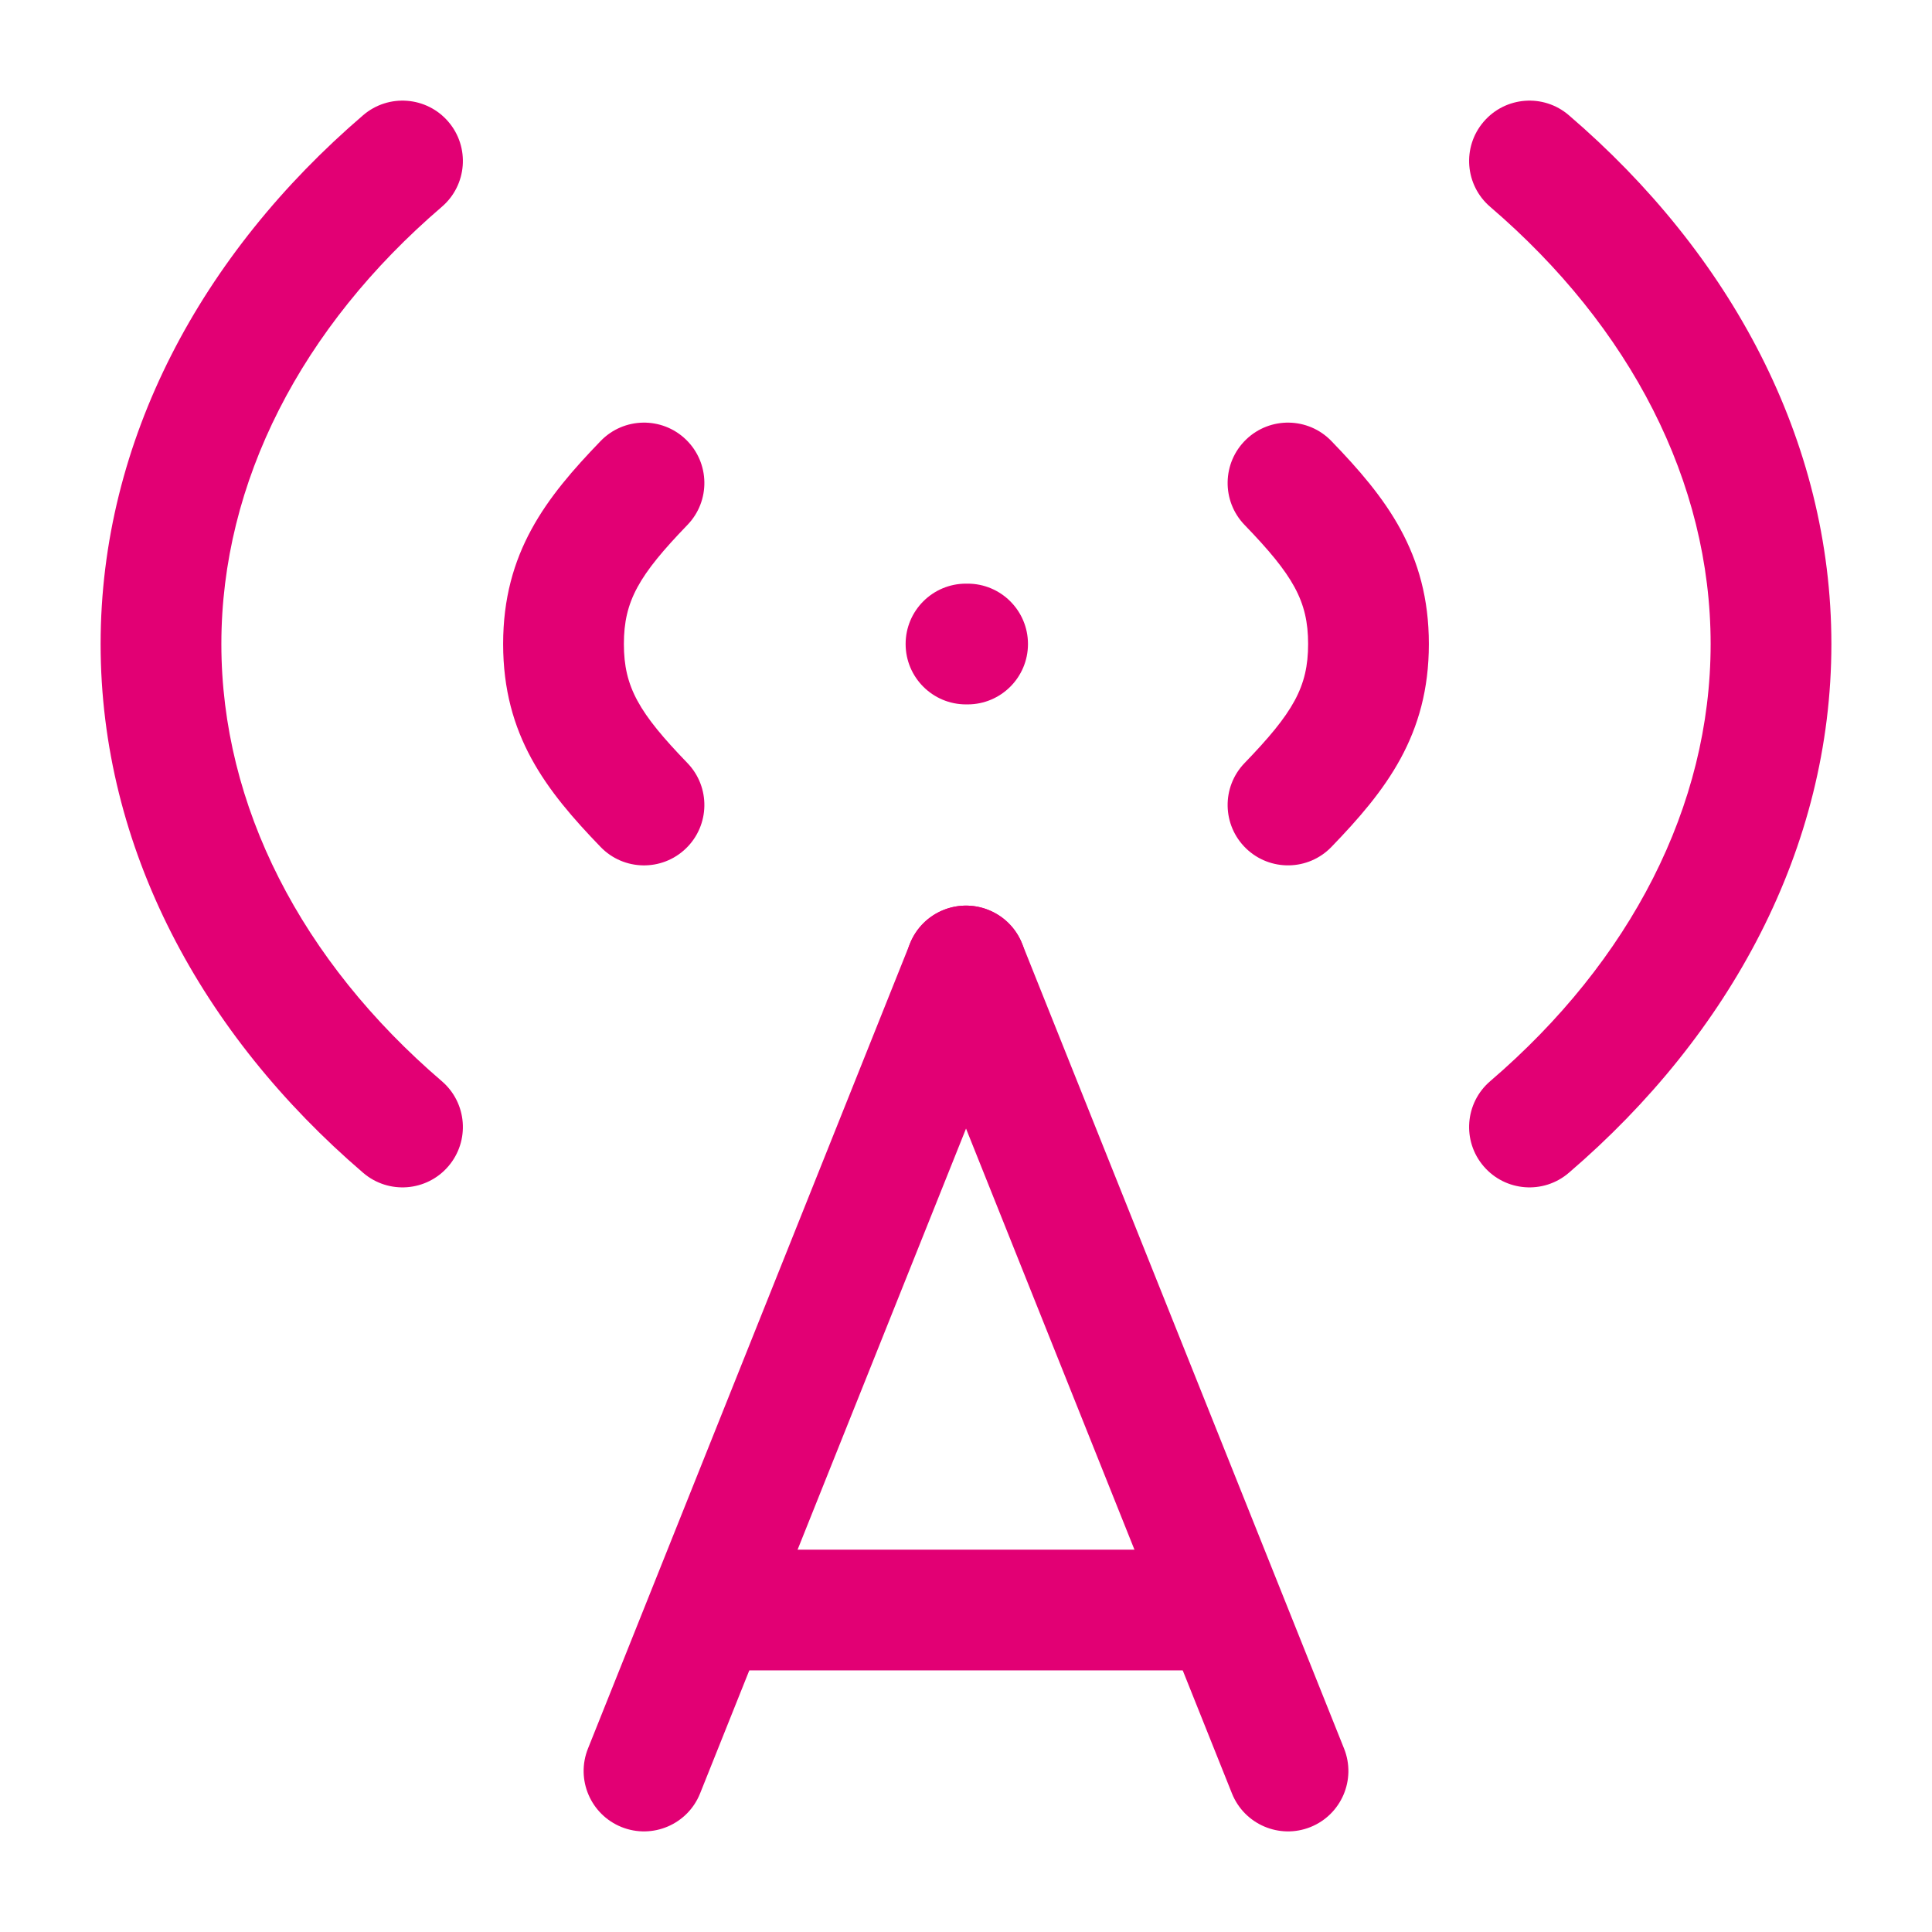
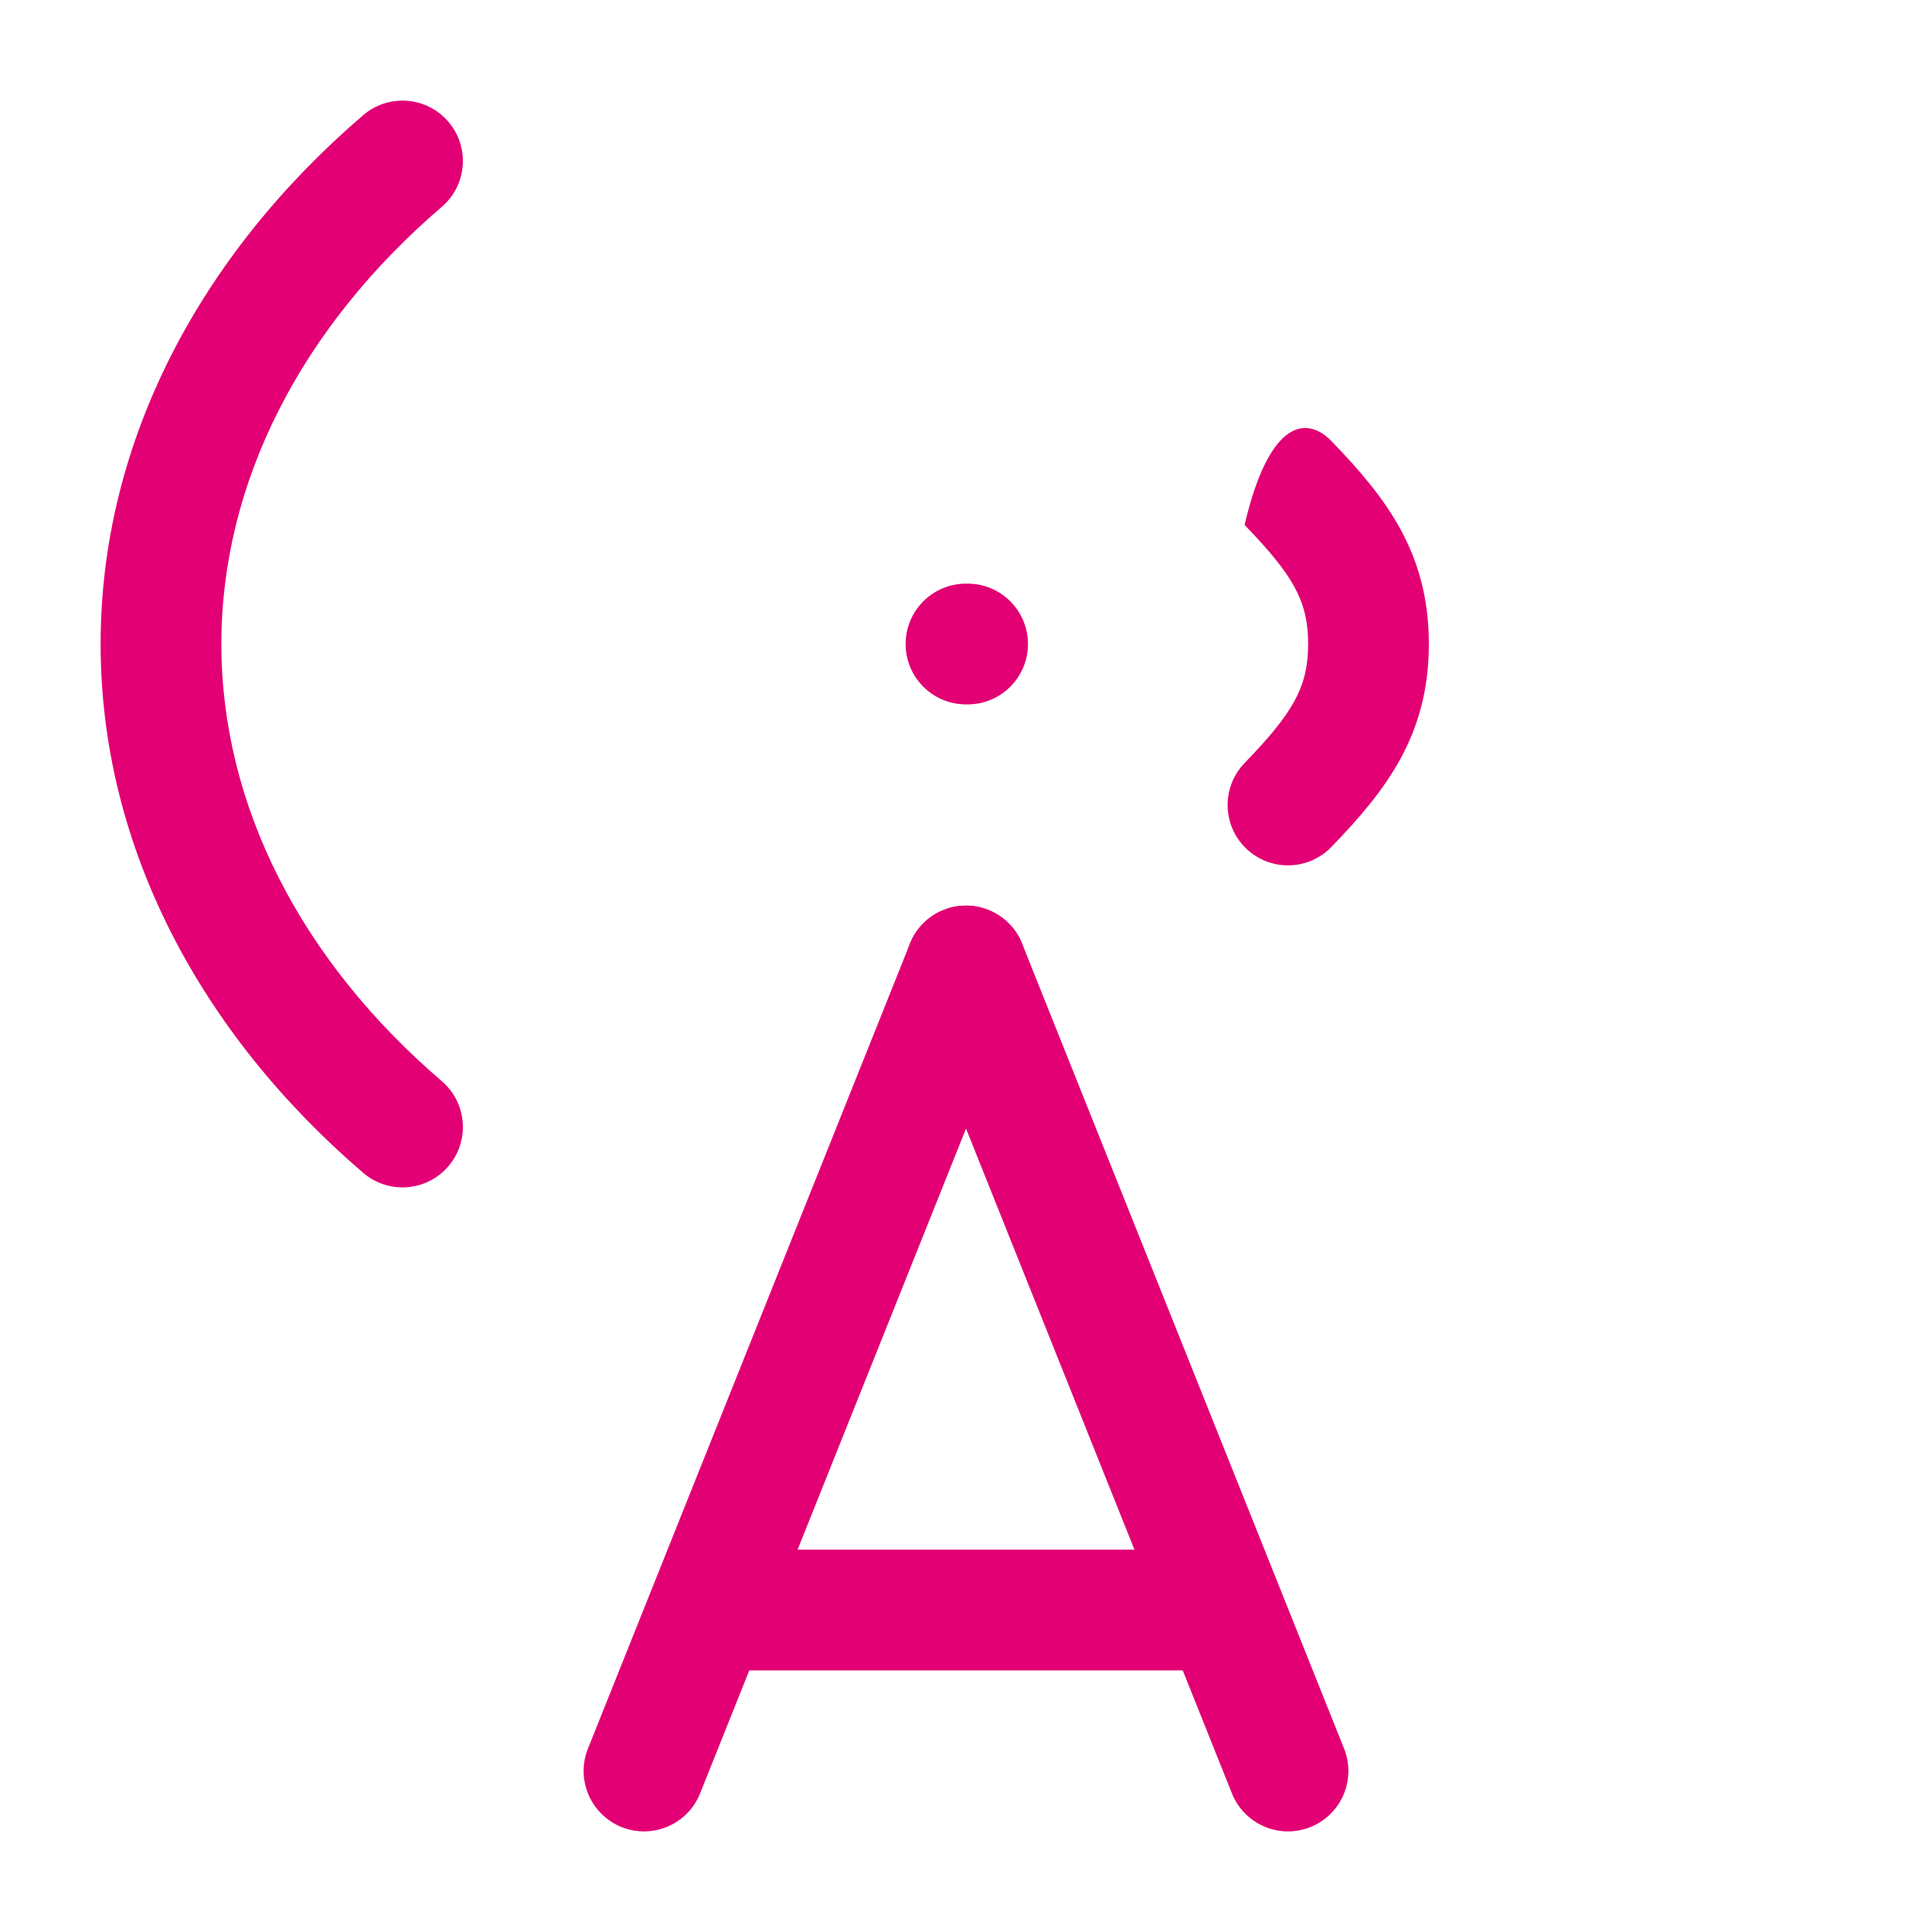
<svg xmlns="http://www.w3.org/2000/svg" width="64" height="64" viewBox="0 0 64 64" fill="none">
  <g clip-path="url(#clip0_6_2034)">
-     <path fill-rule="evenodd" clip-rule="evenodd" d="M49.148 38.635C48.429 37.797 48.526 36.534 49.365 35.815C54.012 31.831 56.667 26.701 56.667 21.334C56.667 15.966 54.012 10.836 49.365 6.852C48.526 6.133 48.429 4.87 49.148 4.032C49.867 3.193 51.13 3.096 51.968 3.815C57.32 8.404 60.667 14.579 60.667 21.334C60.667 28.088 57.32 34.263 51.968 38.852C51.13 39.571 49.867 39.474 49.148 38.635Z" fill="#E20074" />
    <path fill-rule="evenodd" clip-rule="evenodd" d="M14.852 4.032C15.571 4.87 15.474 6.133 14.635 6.852C9.988 10.836 7.333 15.966 7.333 21.334C7.333 26.701 9.988 31.831 14.635 35.815C15.474 36.534 15.571 37.797 14.852 38.635C14.133 39.474 12.87 39.571 12.031 38.852C6.68 34.263 3.333 28.088 3.333 21.334C3.333 14.579 6.68 8.404 12.031 3.815C12.87 3.096 14.133 3.193 14.852 4.032Z" fill="#E20074" />
-     <path fill-rule="evenodd" clip-rule="evenodd" d="M22.723 14.561C23.517 15.329 23.539 16.595 22.772 17.389C21.166 19.053 20.667 19.908 20.667 21.333C20.667 22.759 21.166 23.614 22.772 25.277C23.539 26.072 23.517 27.338 22.723 28.105C21.928 28.873 20.662 28.851 19.895 28.056C18.086 26.183 16.667 24.357 16.667 21.333C16.667 18.31 18.086 16.484 19.895 14.611C20.662 13.816 21.928 13.794 22.723 14.561Z" fill="#E20074" />
-     <path fill-rule="evenodd" clip-rule="evenodd" d="M41.277 28.105C40.483 27.338 40.461 26.072 41.228 25.277C42.834 23.614 43.333 22.759 43.333 21.333C43.333 19.907 42.834 19.052 41.228 17.389C40.461 16.595 40.483 15.328 41.277 14.561C42.072 13.794 43.338 13.816 44.105 14.611C45.914 16.484 47.333 18.31 47.333 21.333C47.333 24.356 45.914 26.183 44.105 28.056C43.338 28.85 42.072 28.872 41.277 28.105Z" fill="#E20074" />
+     <path fill-rule="evenodd" clip-rule="evenodd" d="M41.277 28.105C40.483 27.338 40.461 26.072 41.228 25.277C42.834 23.614 43.333 22.759 43.333 21.333C43.333 19.907 42.834 19.052 41.228 17.389C42.072 13.794 43.338 13.816 44.105 14.611C45.914 16.484 47.333 18.31 47.333 21.333C47.333 24.356 45.914 26.183 44.105 28.056C43.338 28.85 42.072 28.872 41.277 28.105Z" fill="#E20074" />
    <path fill-rule="evenodd" clip-rule="evenodd" d="M31.258 30.143C32.283 29.733 33.447 30.232 33.858 31.257L44.524 57.924C44.934 58.95 44.435 60.113 43.41 60.524C42.384 60.934 41.221 60.435 40.81 59.41L30.144 32.743C29.733 31.717 30.232 30.553 31.258 30.143Z" fill="#E20074" />
    <path fill-rule="evenodd" clip-rule="evenodd" d="M32.743 30.143C33.769 30.553 34.268 31.717 33.858 32.743L23.191 59.41C22.781 60.435 21.617 60.934 20.591 60.524C19.566 60.113 19.067 58.95 19.477 57.924L30.144 31.257C30.554 30.232 31.718 29.733 32.743 30.143Z" fill="#E20074" />
    <path fill-rule="evenodd" clip-rule="evenodd" d="M22 53.334C22 52.229 22.895 51.334 24 51.334H40C41.105 51.334 42 52.229 42 53.334C42 54.438 41.105 55.334 40 55.334H24C22.895 55.334 22 54.438 22 53.334Z" fill="#E20074" />
    <path fill-rule="evenodd" clip-rule="evenodd" d="M30 21.334C30 20.229 30.895 19.334 32 19.334H32.053C33.158 19.334 34.053 20.229 34.053 21.334C34.053 22.438 33.158 23.334 32.053 23.334H32C30.895 23.334 30 22.438 30 21.334Z" fill="#E20074" />
  </g>
  <defs>
    <clipPath id="clip0_6_2034">
      <rect width="64" height="64" fill="white" />
    </clipPath>
  </defs>
</svg>